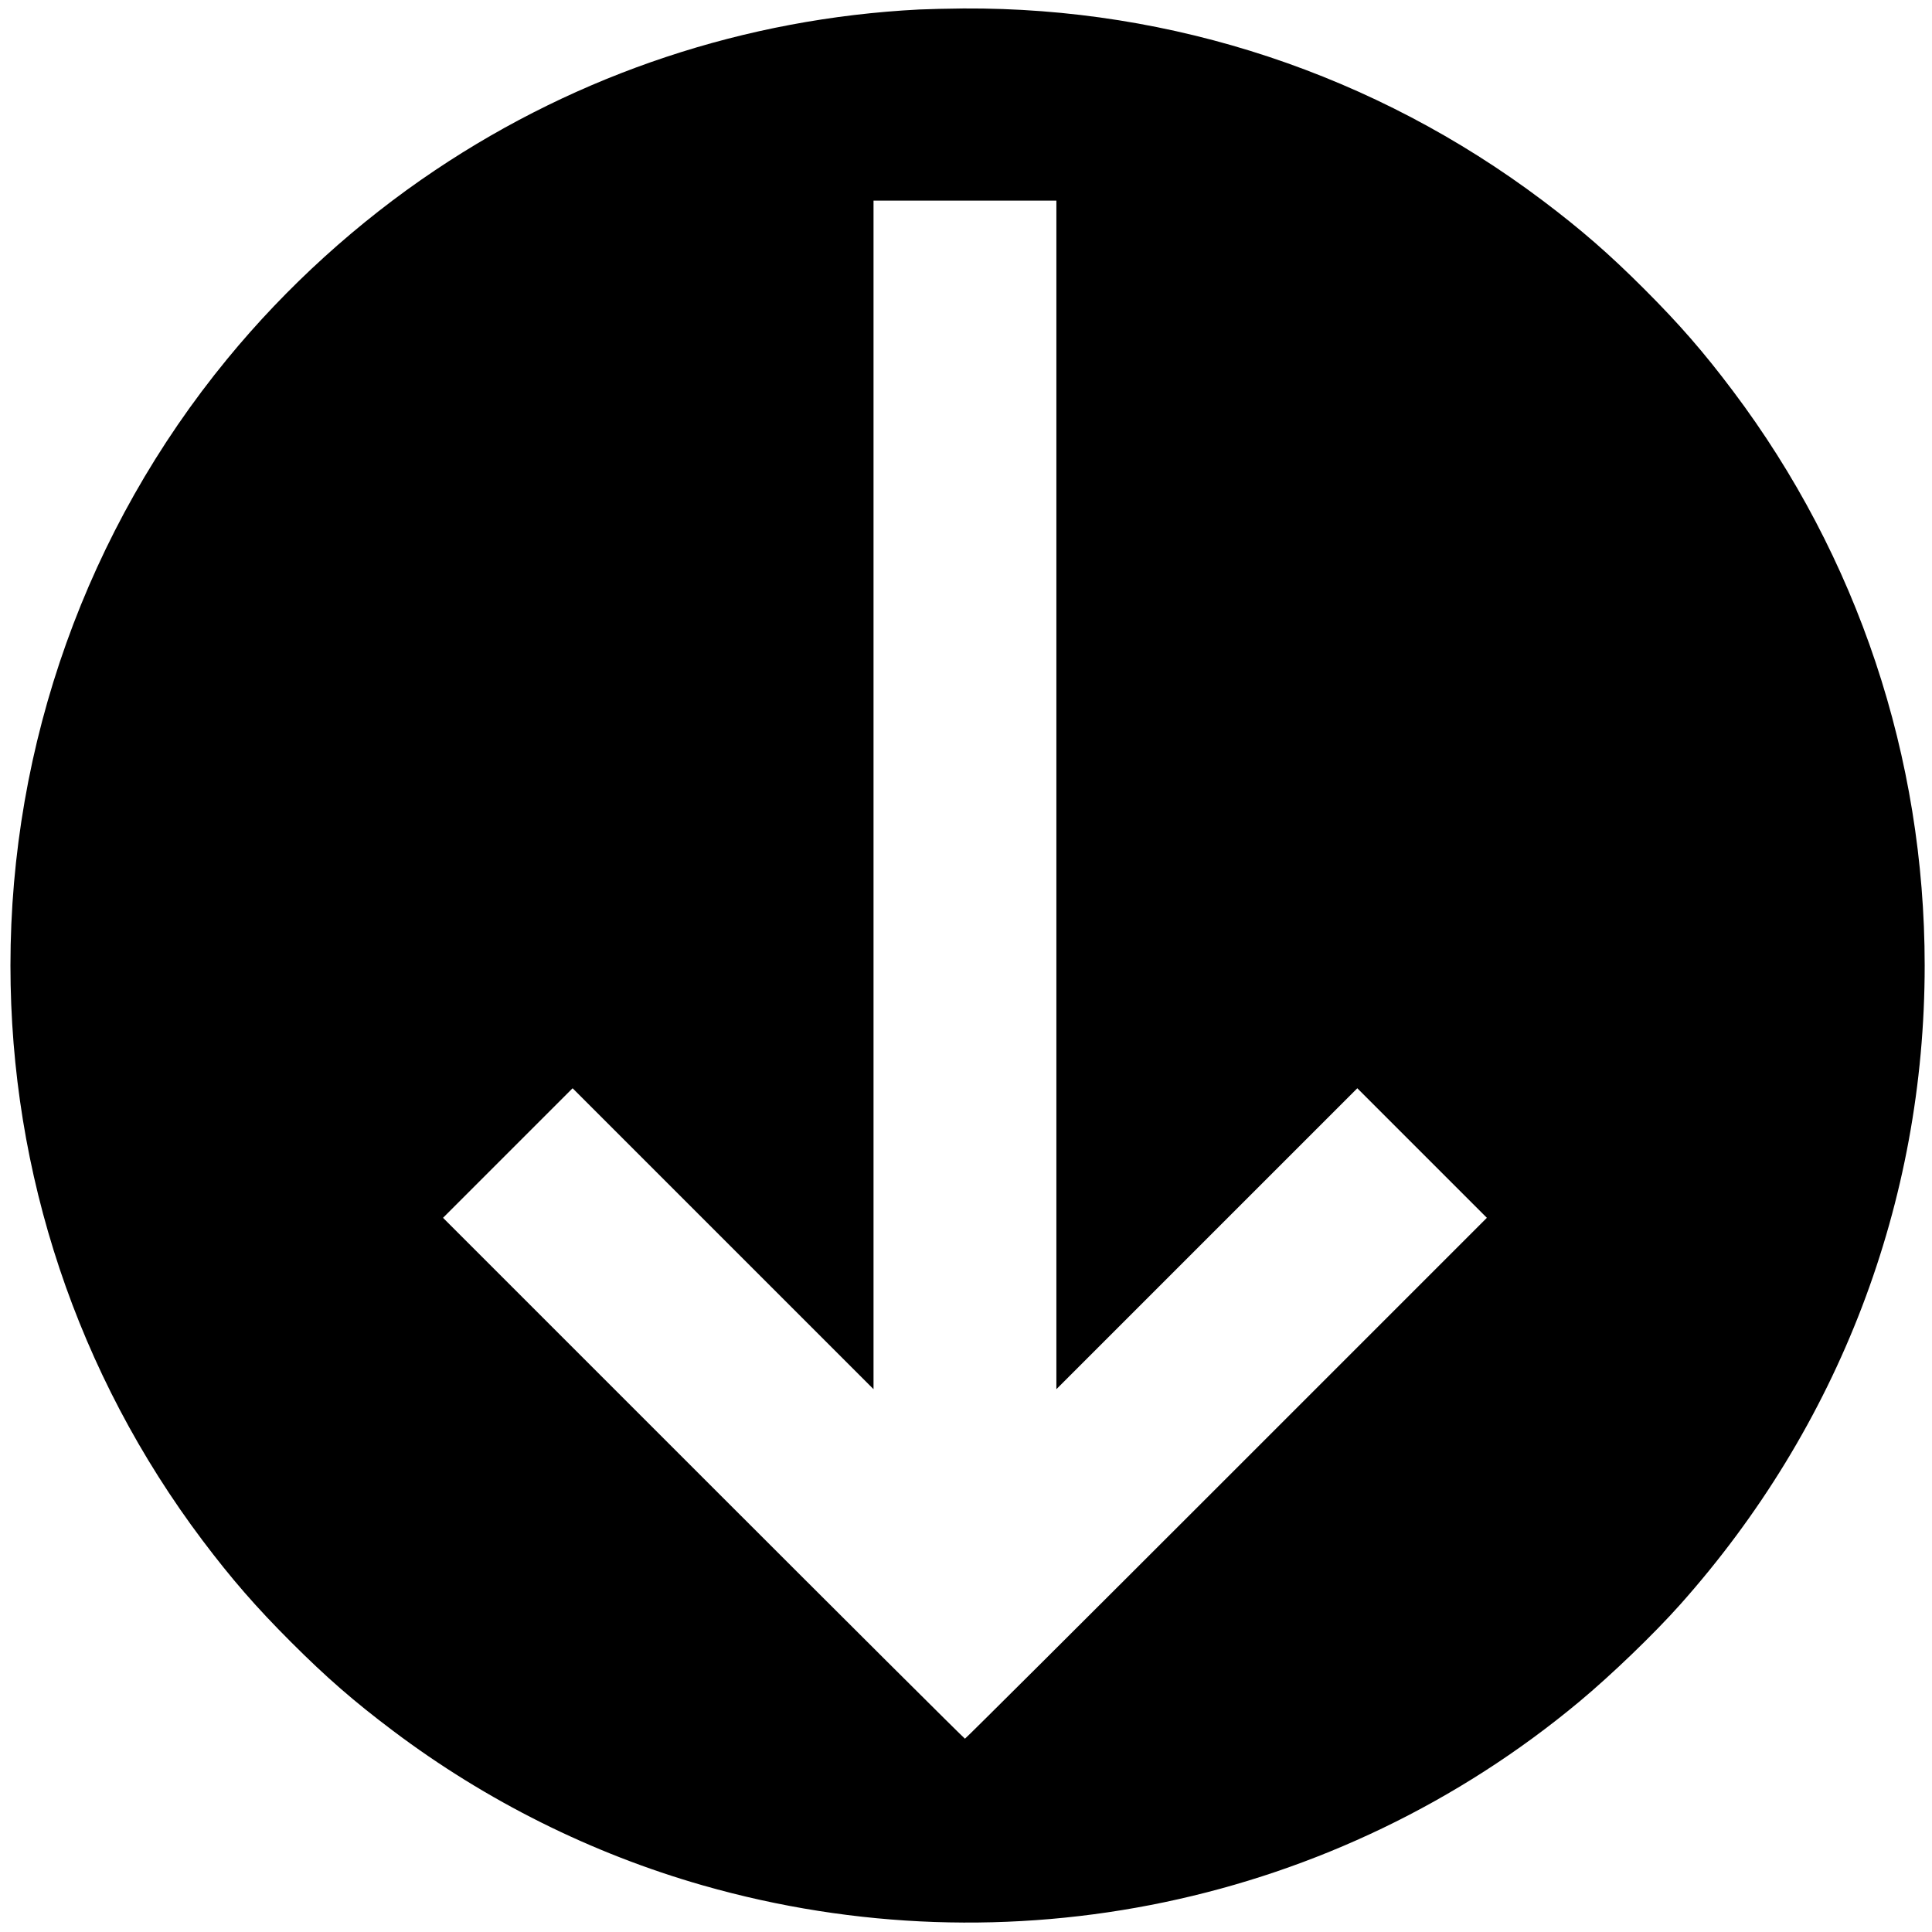
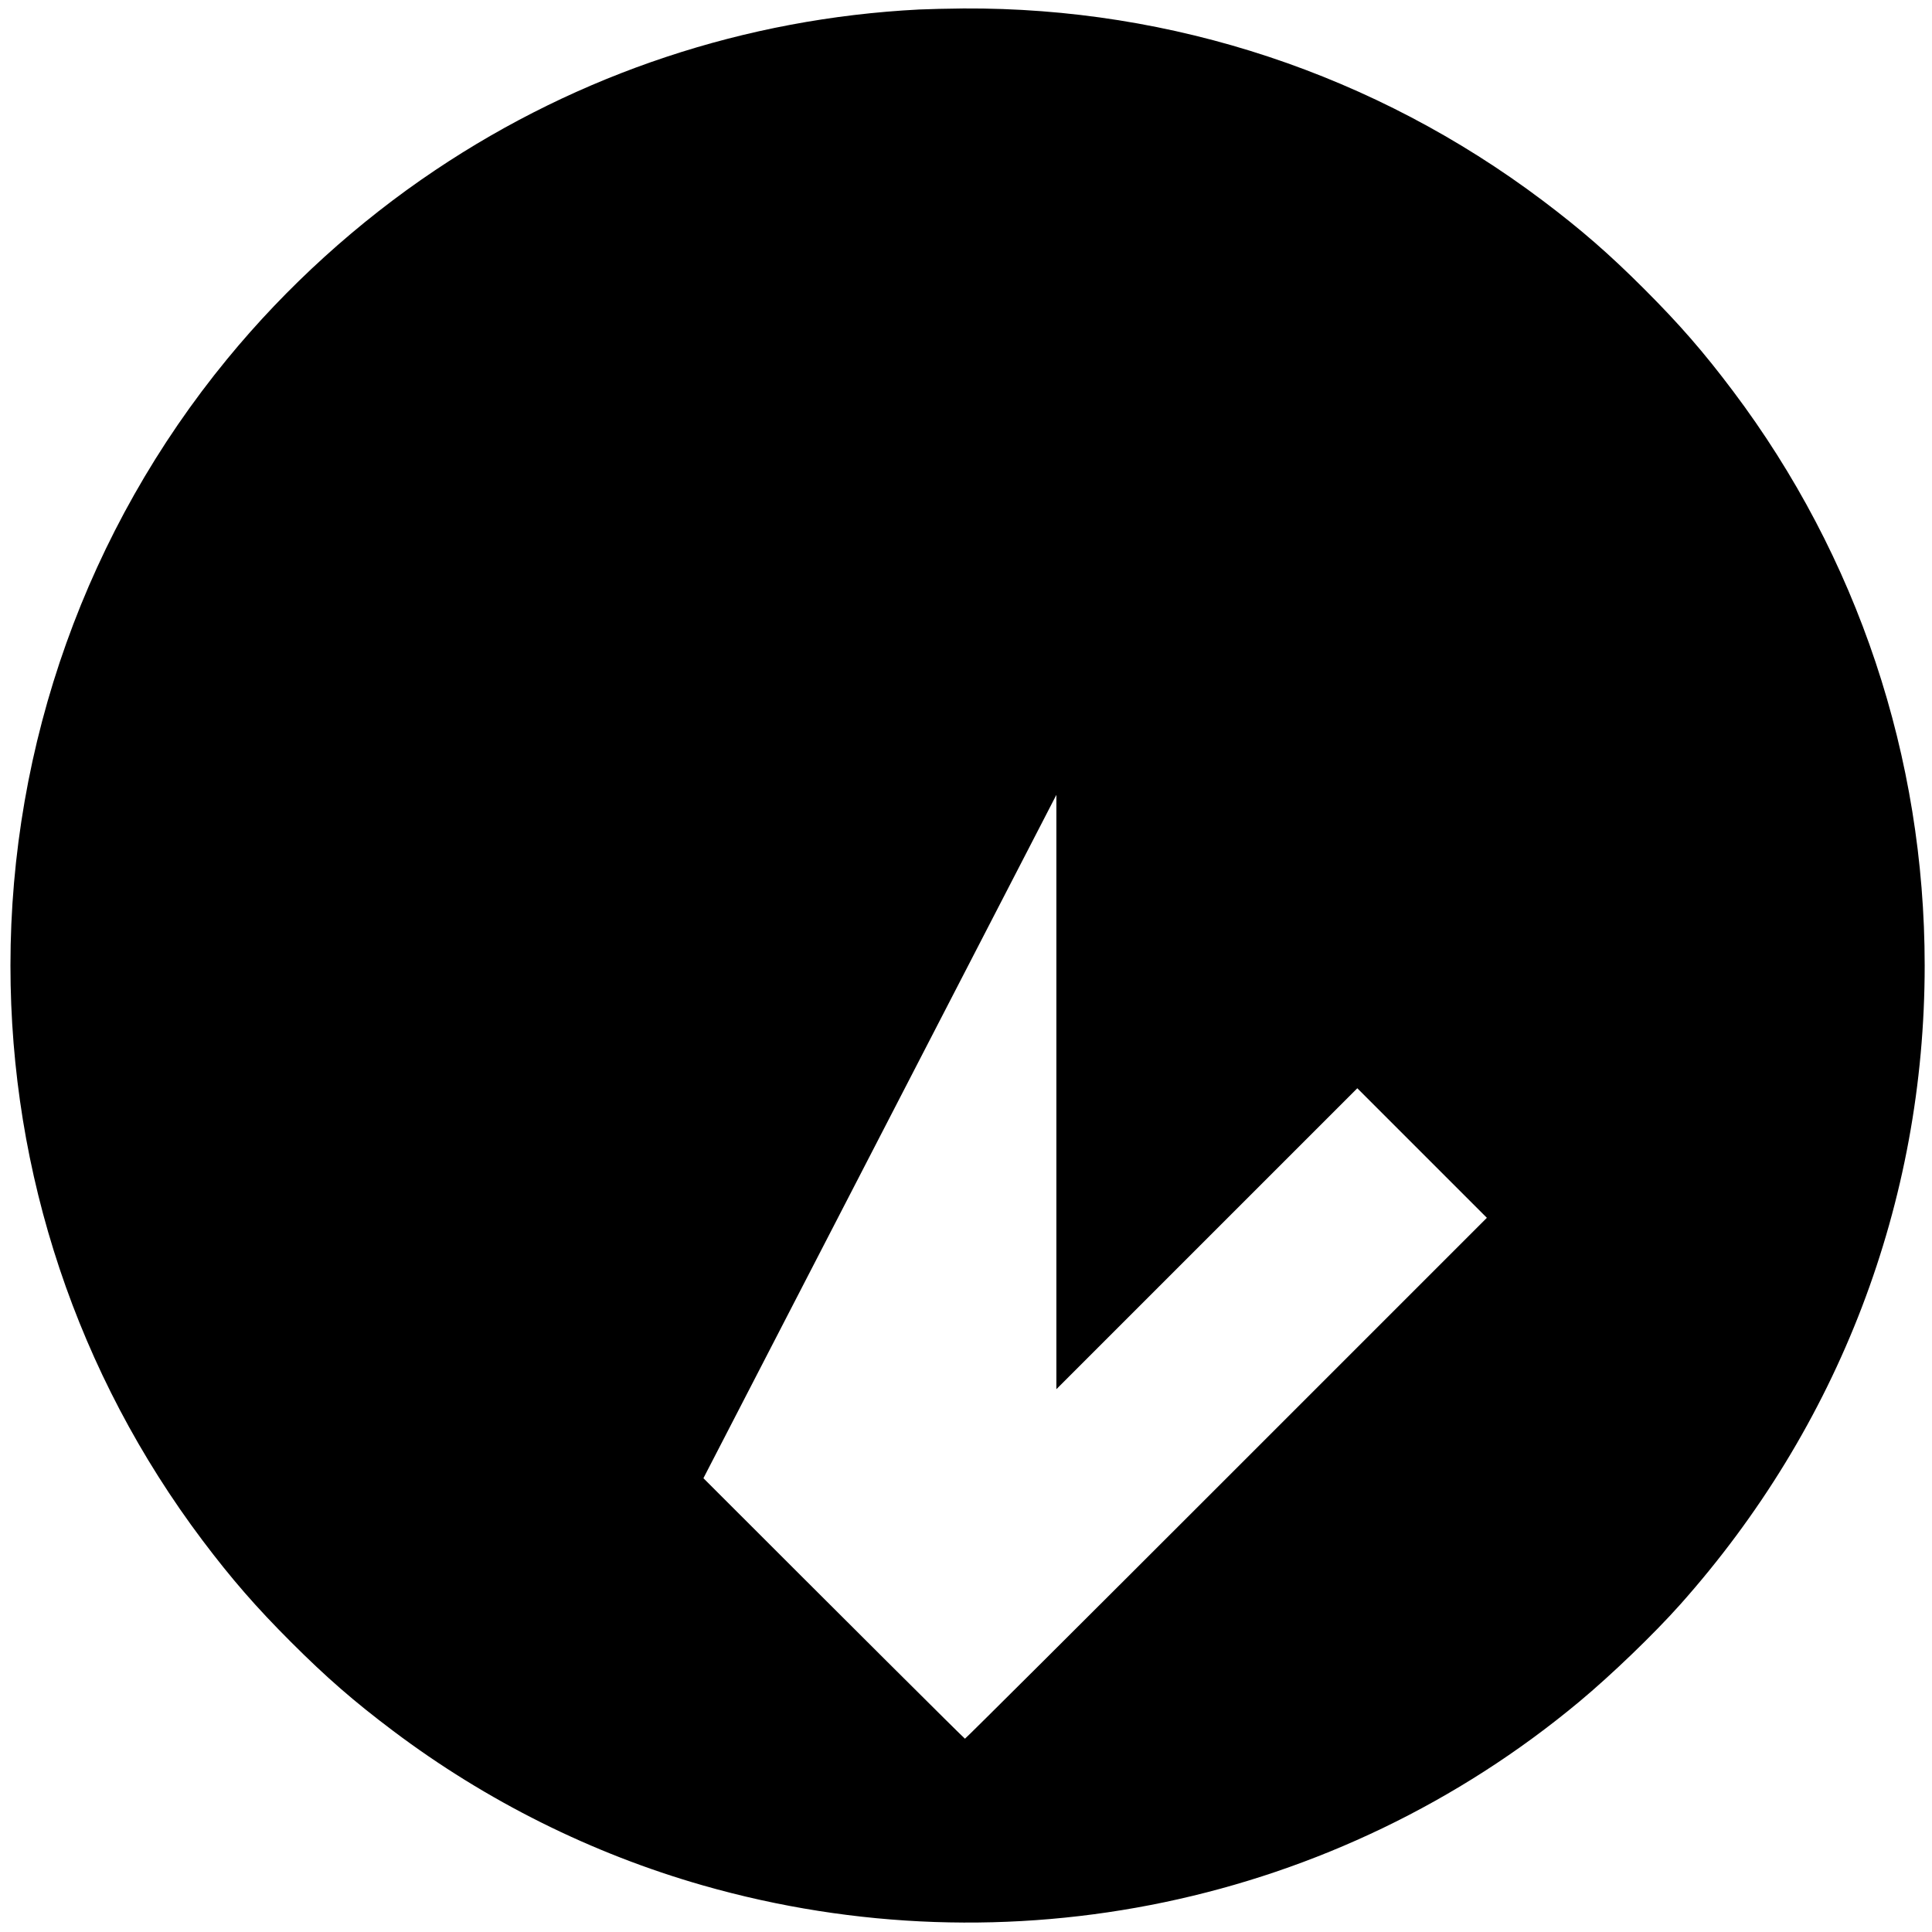
<svg xmlns="http://www.w3.org/2000/svg" version="1.0" width="1849pt" height="1849pt" viewBox="0 0 1849 1849" preserveAspectRatio="xMidYMid meet">
  <g transform="translate(0,1849) scale(0.1,-0.1)" fill="#000000" stroke="none">
-     <path d="M8795 18399 c-1660 -85 -3252 -614 -4629 -1537 -742 -497 -1424 -1116 -1991 -1807 -1341 -1633 -2075 -3686 -2075 -5805 0 -1993 641 -3911 1838 -5502 279 -370 511 -637 847 -973 337 -337 602 -568 977 -850 892 -672 1902 -1175 2965 -1479 2925 -836 6063 -178 8386 1757 310 258 717 650 968 932 1518 1704 2339 3850 2339 6115 0 1992 -641 3912 -1835 5498 -282 375 -513 640 -850 977 -336 336 -603 568 -973 847 -1603 1206 -3538 1848 -5541 1837 -146 -1 -338 -6 -426 -10z m1315 -7516 l0 -5688 1440 1440 1440 1440 620 -620 620 -620 -2492 -2492 c-1371 -1371 -2497 -2493 -2503 -2493 -6 0 -1132 1122 -2503 2493 l-2492 2492 620 620 620 620 1440 -1440 1440 -1440 0 5688 0 5687 875 0 875 0 0 -5687z" />
+     <path d="M8795 18399 c-1660 -85 -3252 -614 -4629 -1537 -742 -497 -1424 -1116 -1991 -1807 -1341 -1633 -2075 -3686 -2075 -5805 0 -1993 641 -3911 1838 -5502 279 -370 511 -637 847 -973 337 -337 602 -568 977 -850 892 -672 1902 -1175 2965 -1479 2925 -836 6063 -178 8386 1757 310 258 717 650 968 932 1518 1704 2339 3850 2339 6115 0 1992 -641 3912 -1835 5498 -282 375 -513 640 -850 977 -336 336 -603 568 -973 847 -1603 1206 -3538 1848 -5541 1837 -146 -1 -338 -6 -426 -10z m1315 -7516 l0 -5688 1440 1440 1440 1440 620 -620 620 -620 -2492 -2492 c-1371 -1371 -2497 -2493 -2503 -2493 -6 0 -1132 1122 -2503 2493 z" />
  </g>
</svg>